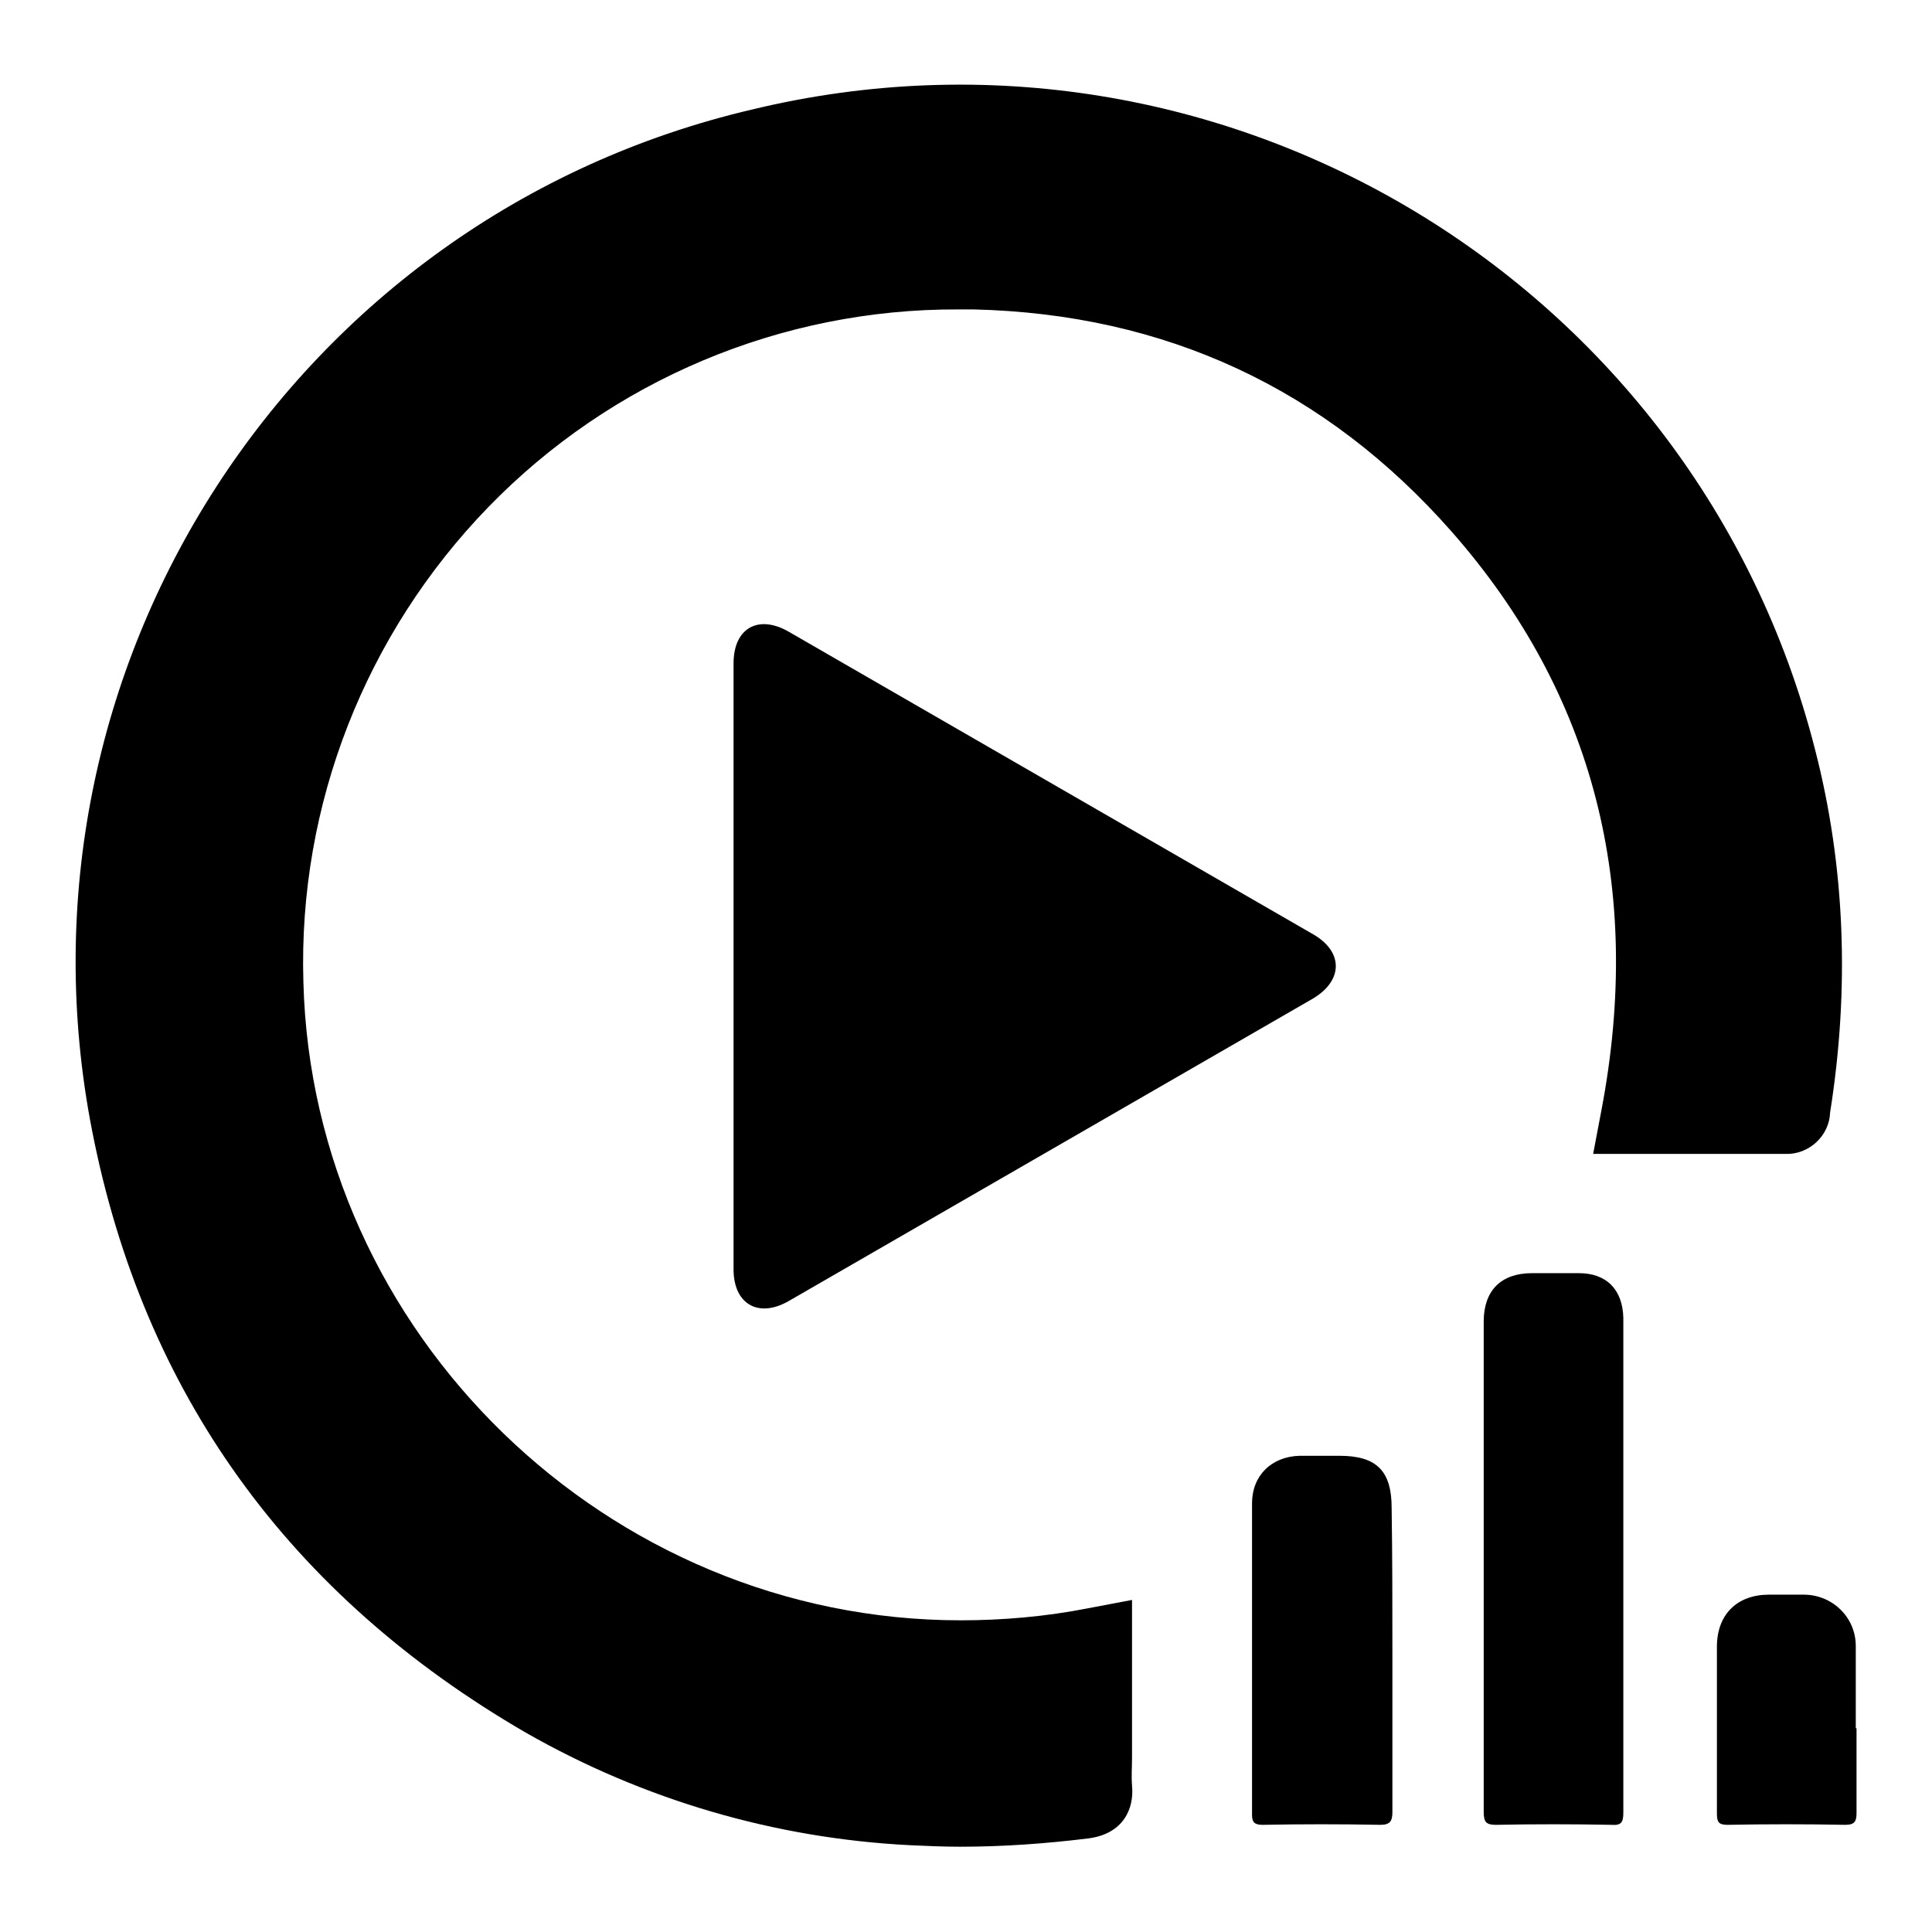
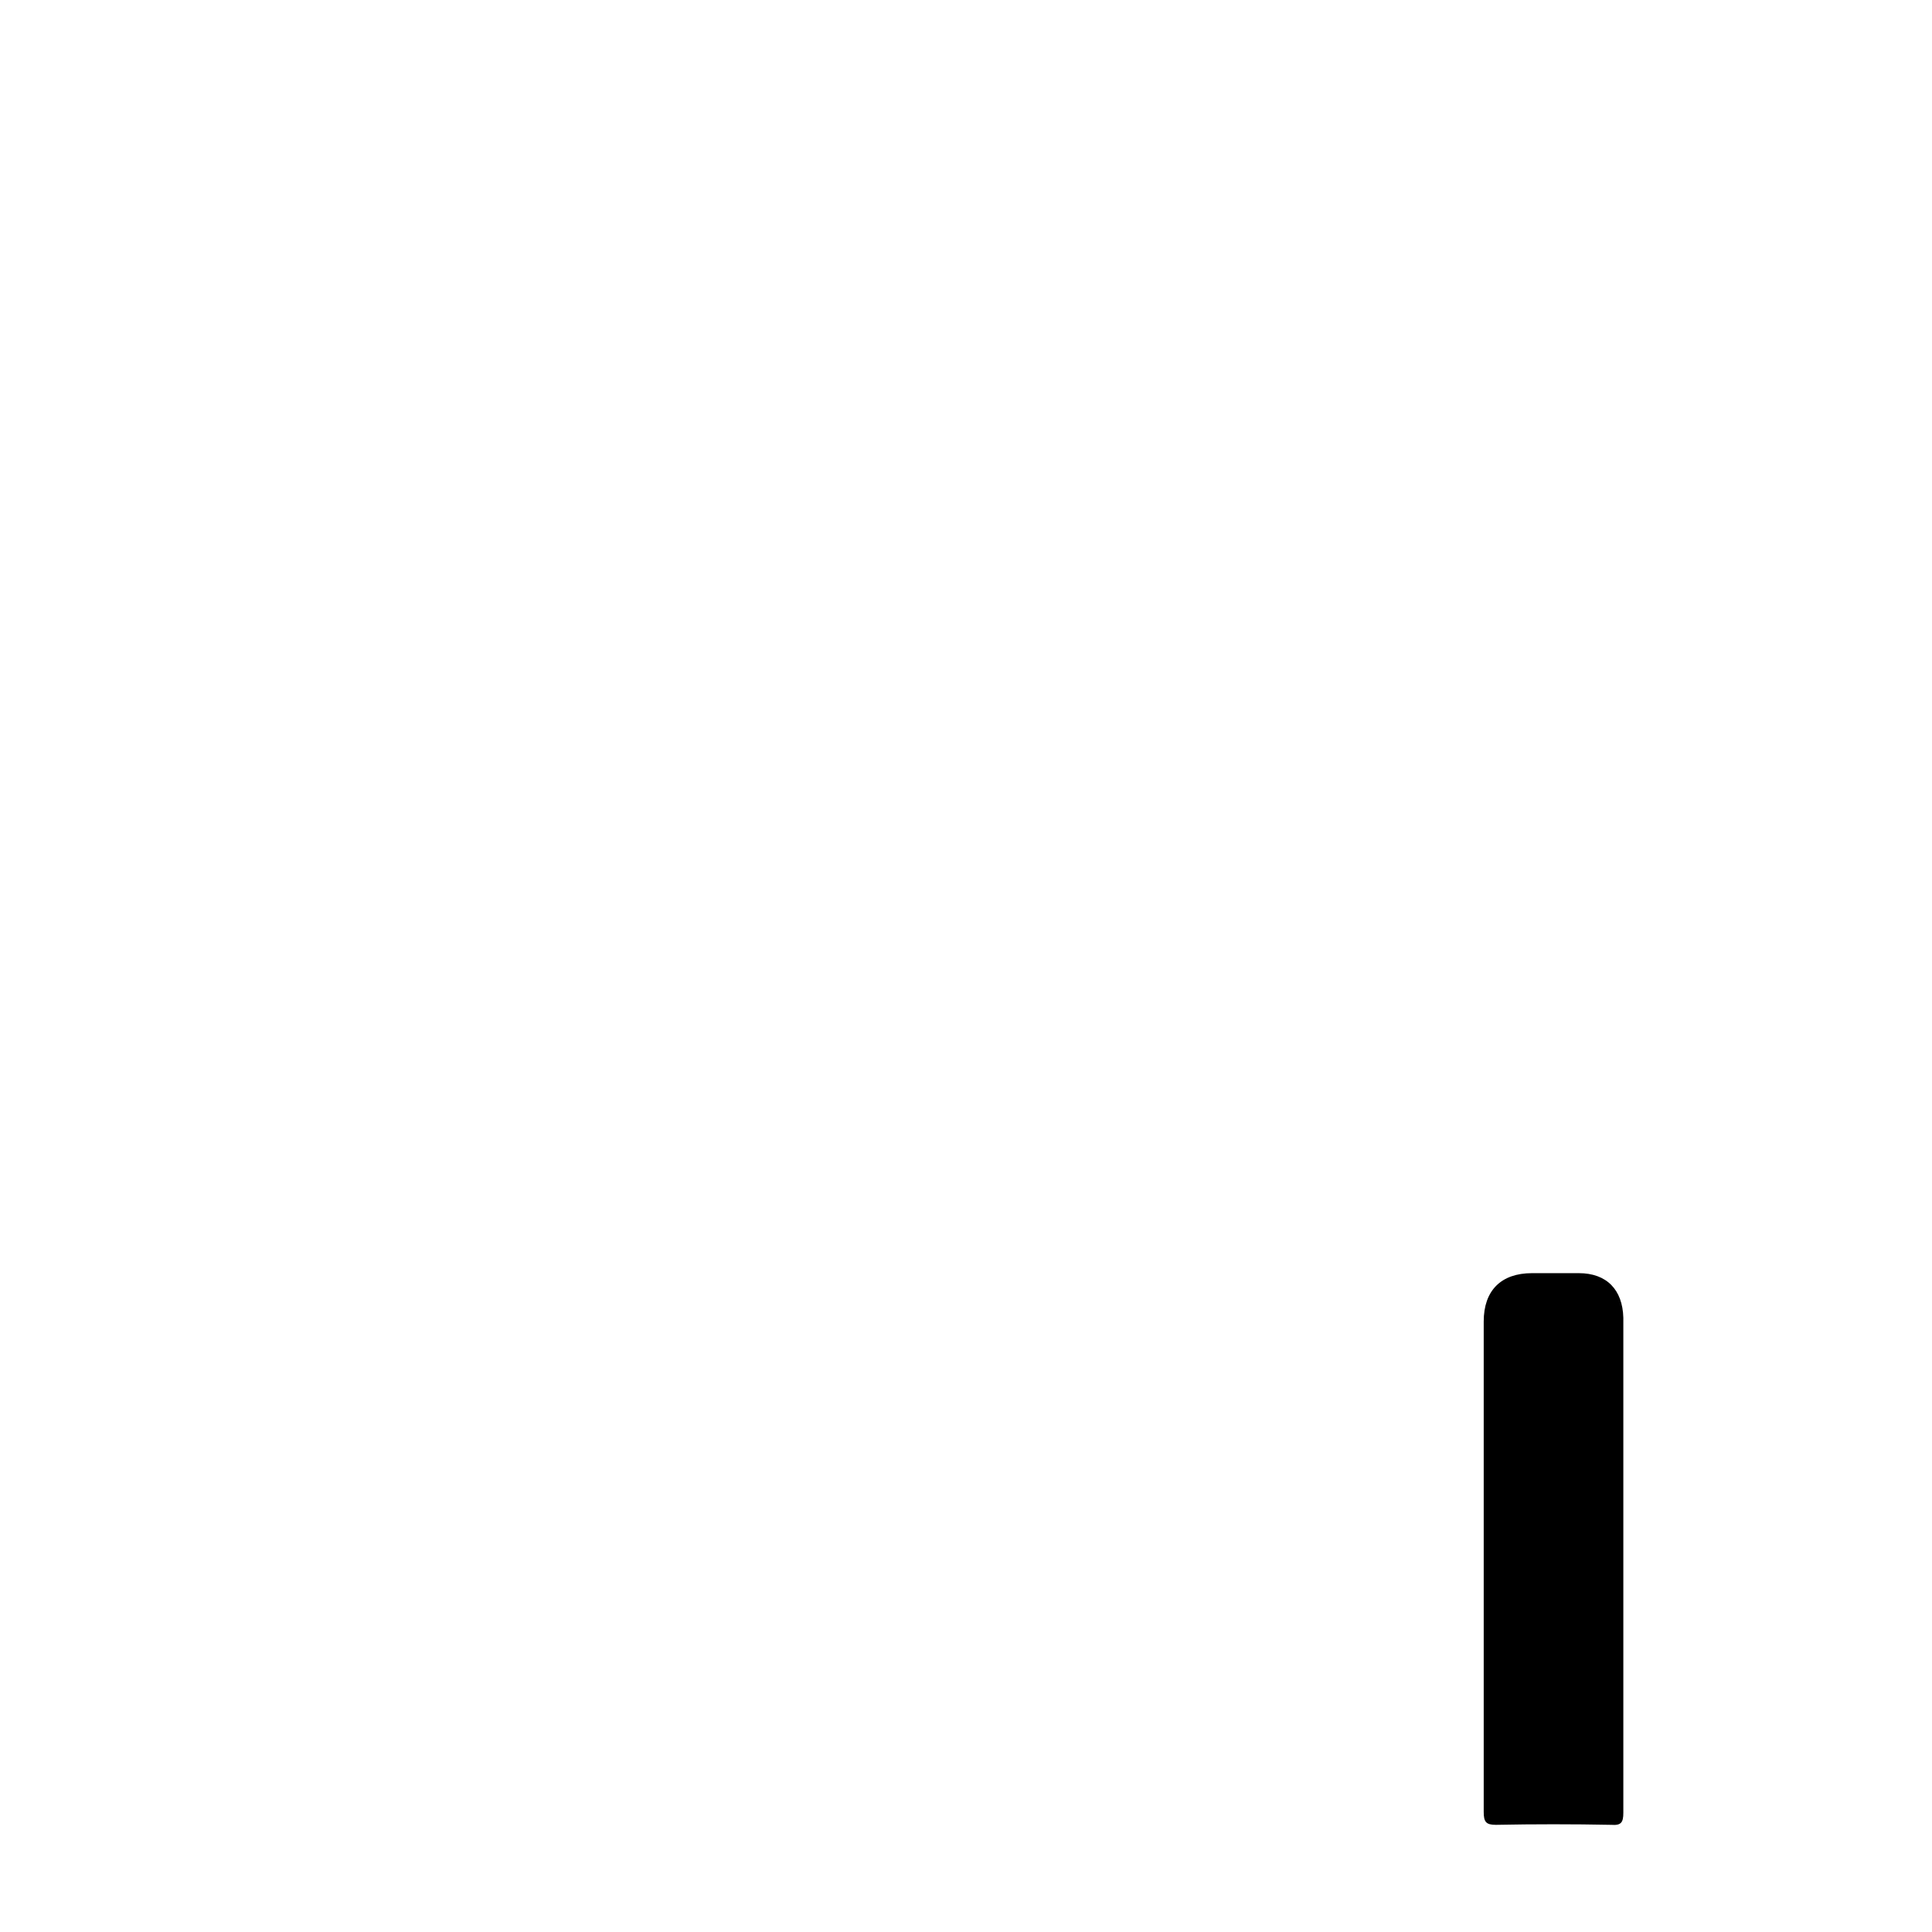
<svg xmlns="http://www.w3.org/2000/svg" version="1.1" x="0px" y="0px" viewBox="0 0 256 256" enable-background="new 0 0 256 256" xml:space="preserve">
  <g>
-     <path fill="#000000" d="M97.2,87.9c0-4.7,3.3-6.5,7.3-4.2l69.5,40.1c4,2.3,4,6.1,0,8.5l-69.5,40.1c-4,2.3-7.3,0.4-7.3-4.2V87.9z" />
-     <path fill="#000000" d="M217.1,148.1c5.8-30.3-0.5-57.5-20.9-80.7c-17.6-20.1-40.2-30.5-66.9-31.1C78.7,35,36.6,75,35.3,125.6 c0,1.5,0,3.1,0,4.6c1.4,55.5,52.3,98.4,109.8,87.6v13.1c0,2-0.1,4,0,6c0.1,1.4-0.5,1.6-1.6,1.8c-7.5,1.1-15,1.4-22.6,1 c-17.2-0.8-33.9-5.7-48.8-14.2c-29.8-17.2-48.5-42.7-55.2-76.5C5.5,90.3,42.7,33.1,100.8,19.3c59.7-14.4,119.8,21.9,135,81.3 c3.9,15.2,4.4,30.6,1.9,46.1c-0.1,0.6,0,1.4-1.1,1.4C230.1,148.1,223.6,148.1,217.1,148.1L217.1,148.1z" />
-     <path fill="#000000" d="M127.2,244.7c-2.2,0-4.4-0.1-6.6-0.2c-17.9-0.9-35.3-6-50.9-14.9c-31.4-18.2-50.7-45-57.5-79.8 C0.2,88.6,38.9,28.7,99.7,14.5c62.2-15,125,22.8,140.8,84.8c4,15.5,4.6,31.7,2,48.1c-0.1,3.1-2.8,5.6-5.9,5.5l-25.5,0l1.1-5.8 c5.6-29.4-1-55.2-19.8-76.6c-16.7-19-38-28.9-63.4-29.5l-2,0c-23.5-0.1-46,9.4-62.3,26.2C48.4,84,39.5,106.7,40.2,130.1 c1.2,46.6,40.3,84.6,87.1,84.6c5.6,0,11.3-0.5,16.9-1.6l5.8-1.1l0,20.9c0,1.2-0.1,2.4,0,3.7c0.3,3-1.1,6.4-5.8,7 C138.5,244.3,132.9,244.7,127.2,244.7L127.2,244.7z M127.2,21c-8.5,0-16.9,1-25.2,3C46.2,37,10.7,91.9,21.7,148.1 c6.2,31.9,24,56.5,52.8,73.2c14.3,8.1,30.2,12.8,46.6,13.5c6.2,0.4,12.6,0.2,19-0.6l0-1.6l0-9.1c-4.3,0.5-8.6,0.8-12.9,0.8 c-52.1,0-95.5-42.2-96.9-94.1c-0.8-26,9.1-51.3,27.4-69.9C76,41.8,101,31.2,127.1,31.4l2.3,0c28.2,0.6,51.9,11.7,70.4,32.8 c19.6,22.3,27.3,48.9,23,79.1l10.5,0c1.9-14.5,1.2-28.2-2.2-41.4C219,54.3,176.2,21,127.2,21L127.2,21z" />
    <path fill="#000000" d="M215.1,207.4c0,10.9,0,21.9,0,32.8c0,1.3-0.3,1.7-1.6,1.6c-5.1-0.1-10.2-0.1-15.3,0c-1.3,0-1.6-0.4-1.6-1.7 c0-21.7,0-43.4,0-65c0-4.1,2.3-6.4,6.4-6.4h6.2c3.7,0,5.8,2.2,5.9,5.9C215.1,185.5,215.1,196.4,215.1,207.4z" />
-     <path fill="#000000" d="M184.5,219.5c0,6.9,0,13.7,0,20.6c0,1.2-0.3,1.7-1.6,1.7c-5.2-0.1-10.4-0.1-15.6,0c-1,0-1.4-0.3-1.4-1.3 c0-13.8,0-27.6,0-41.3c0-3.7,2.6-6.2,6.3-6.3c1.8,0,3.5,0,5.3,0c4.9,0,6.9,2,6.9,6.9C184.5,206.3,184.5,212.9,184.5,219.5 L184.5,219.5z" />
-     <path fill="#000000" d="M246,229c0,3.7,0,7.4,0,11.2c0,1.1-0.2,1.6-1.5,1.6c-5.2-0.1-10.4-0.1-15.6,0c-1.2,0-1.4-0.4-1.4-1.5 c0-7.4,0-14.8,0-22.1c0-4.3,2.7-6.9,6.9-6.9h4.6c3.8,0,6.9,3,6.9,6.8c0,0,0,0,0,0V229z" />
  </g>
</svg>